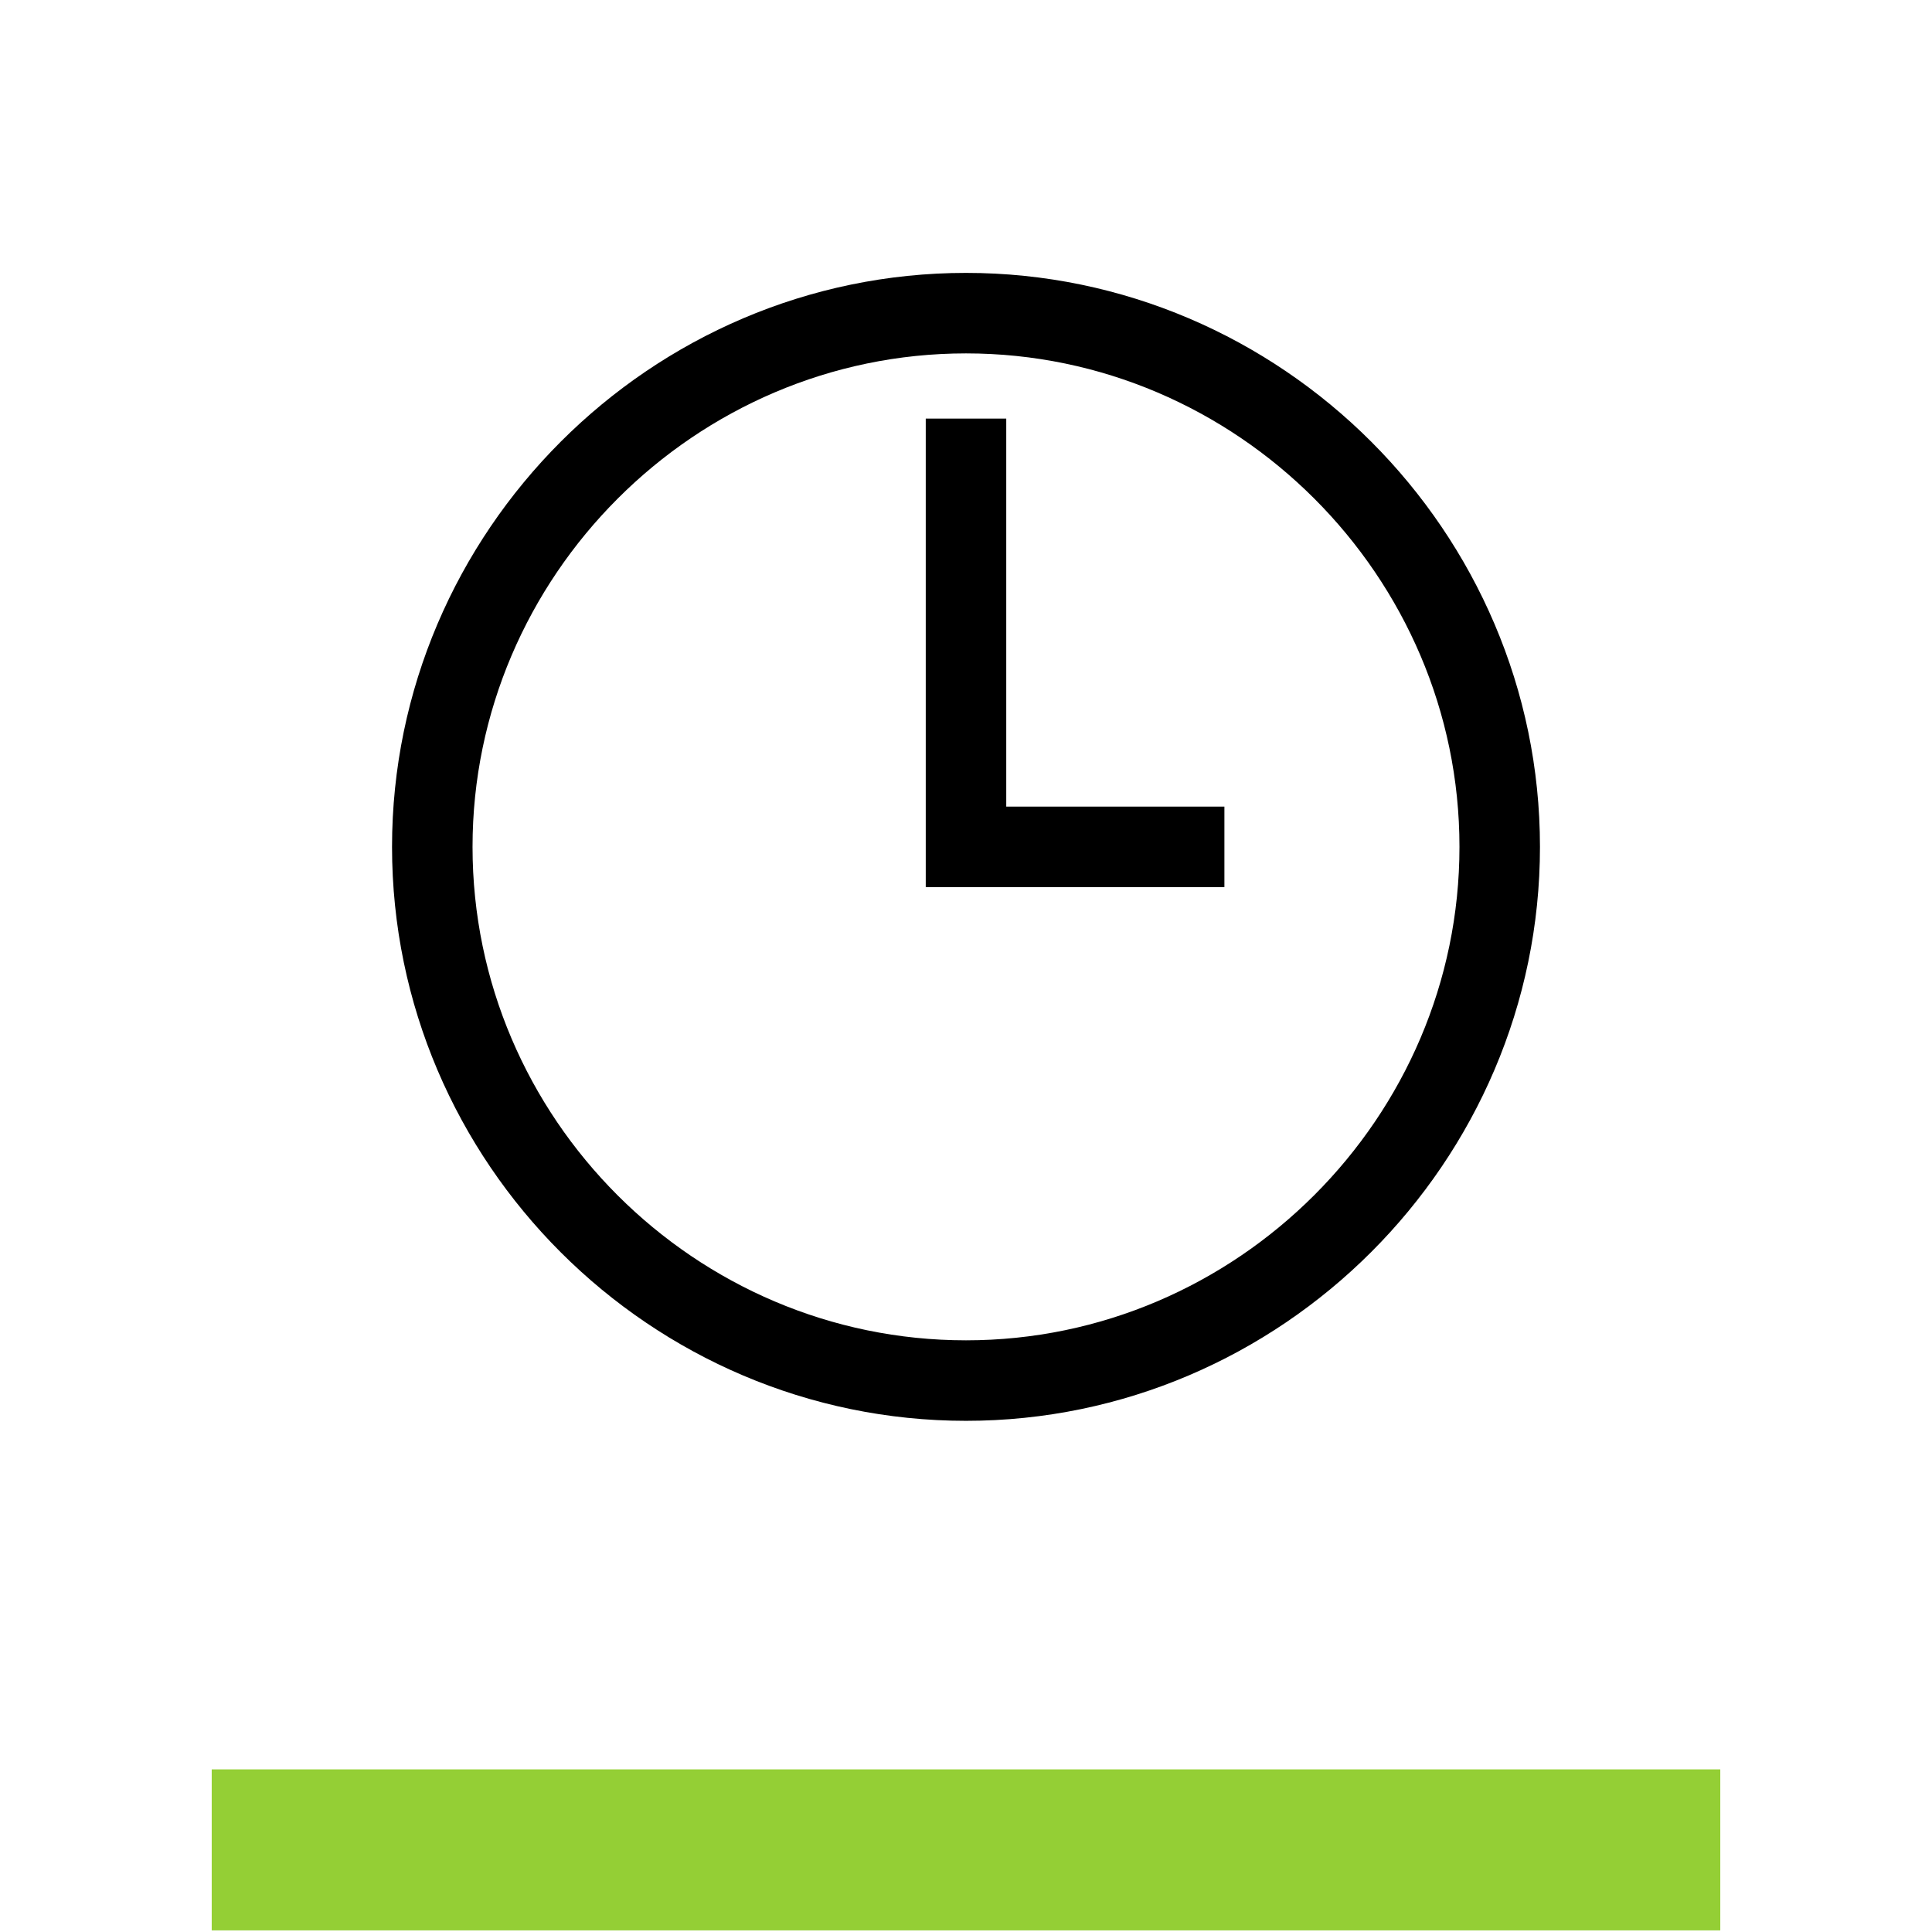
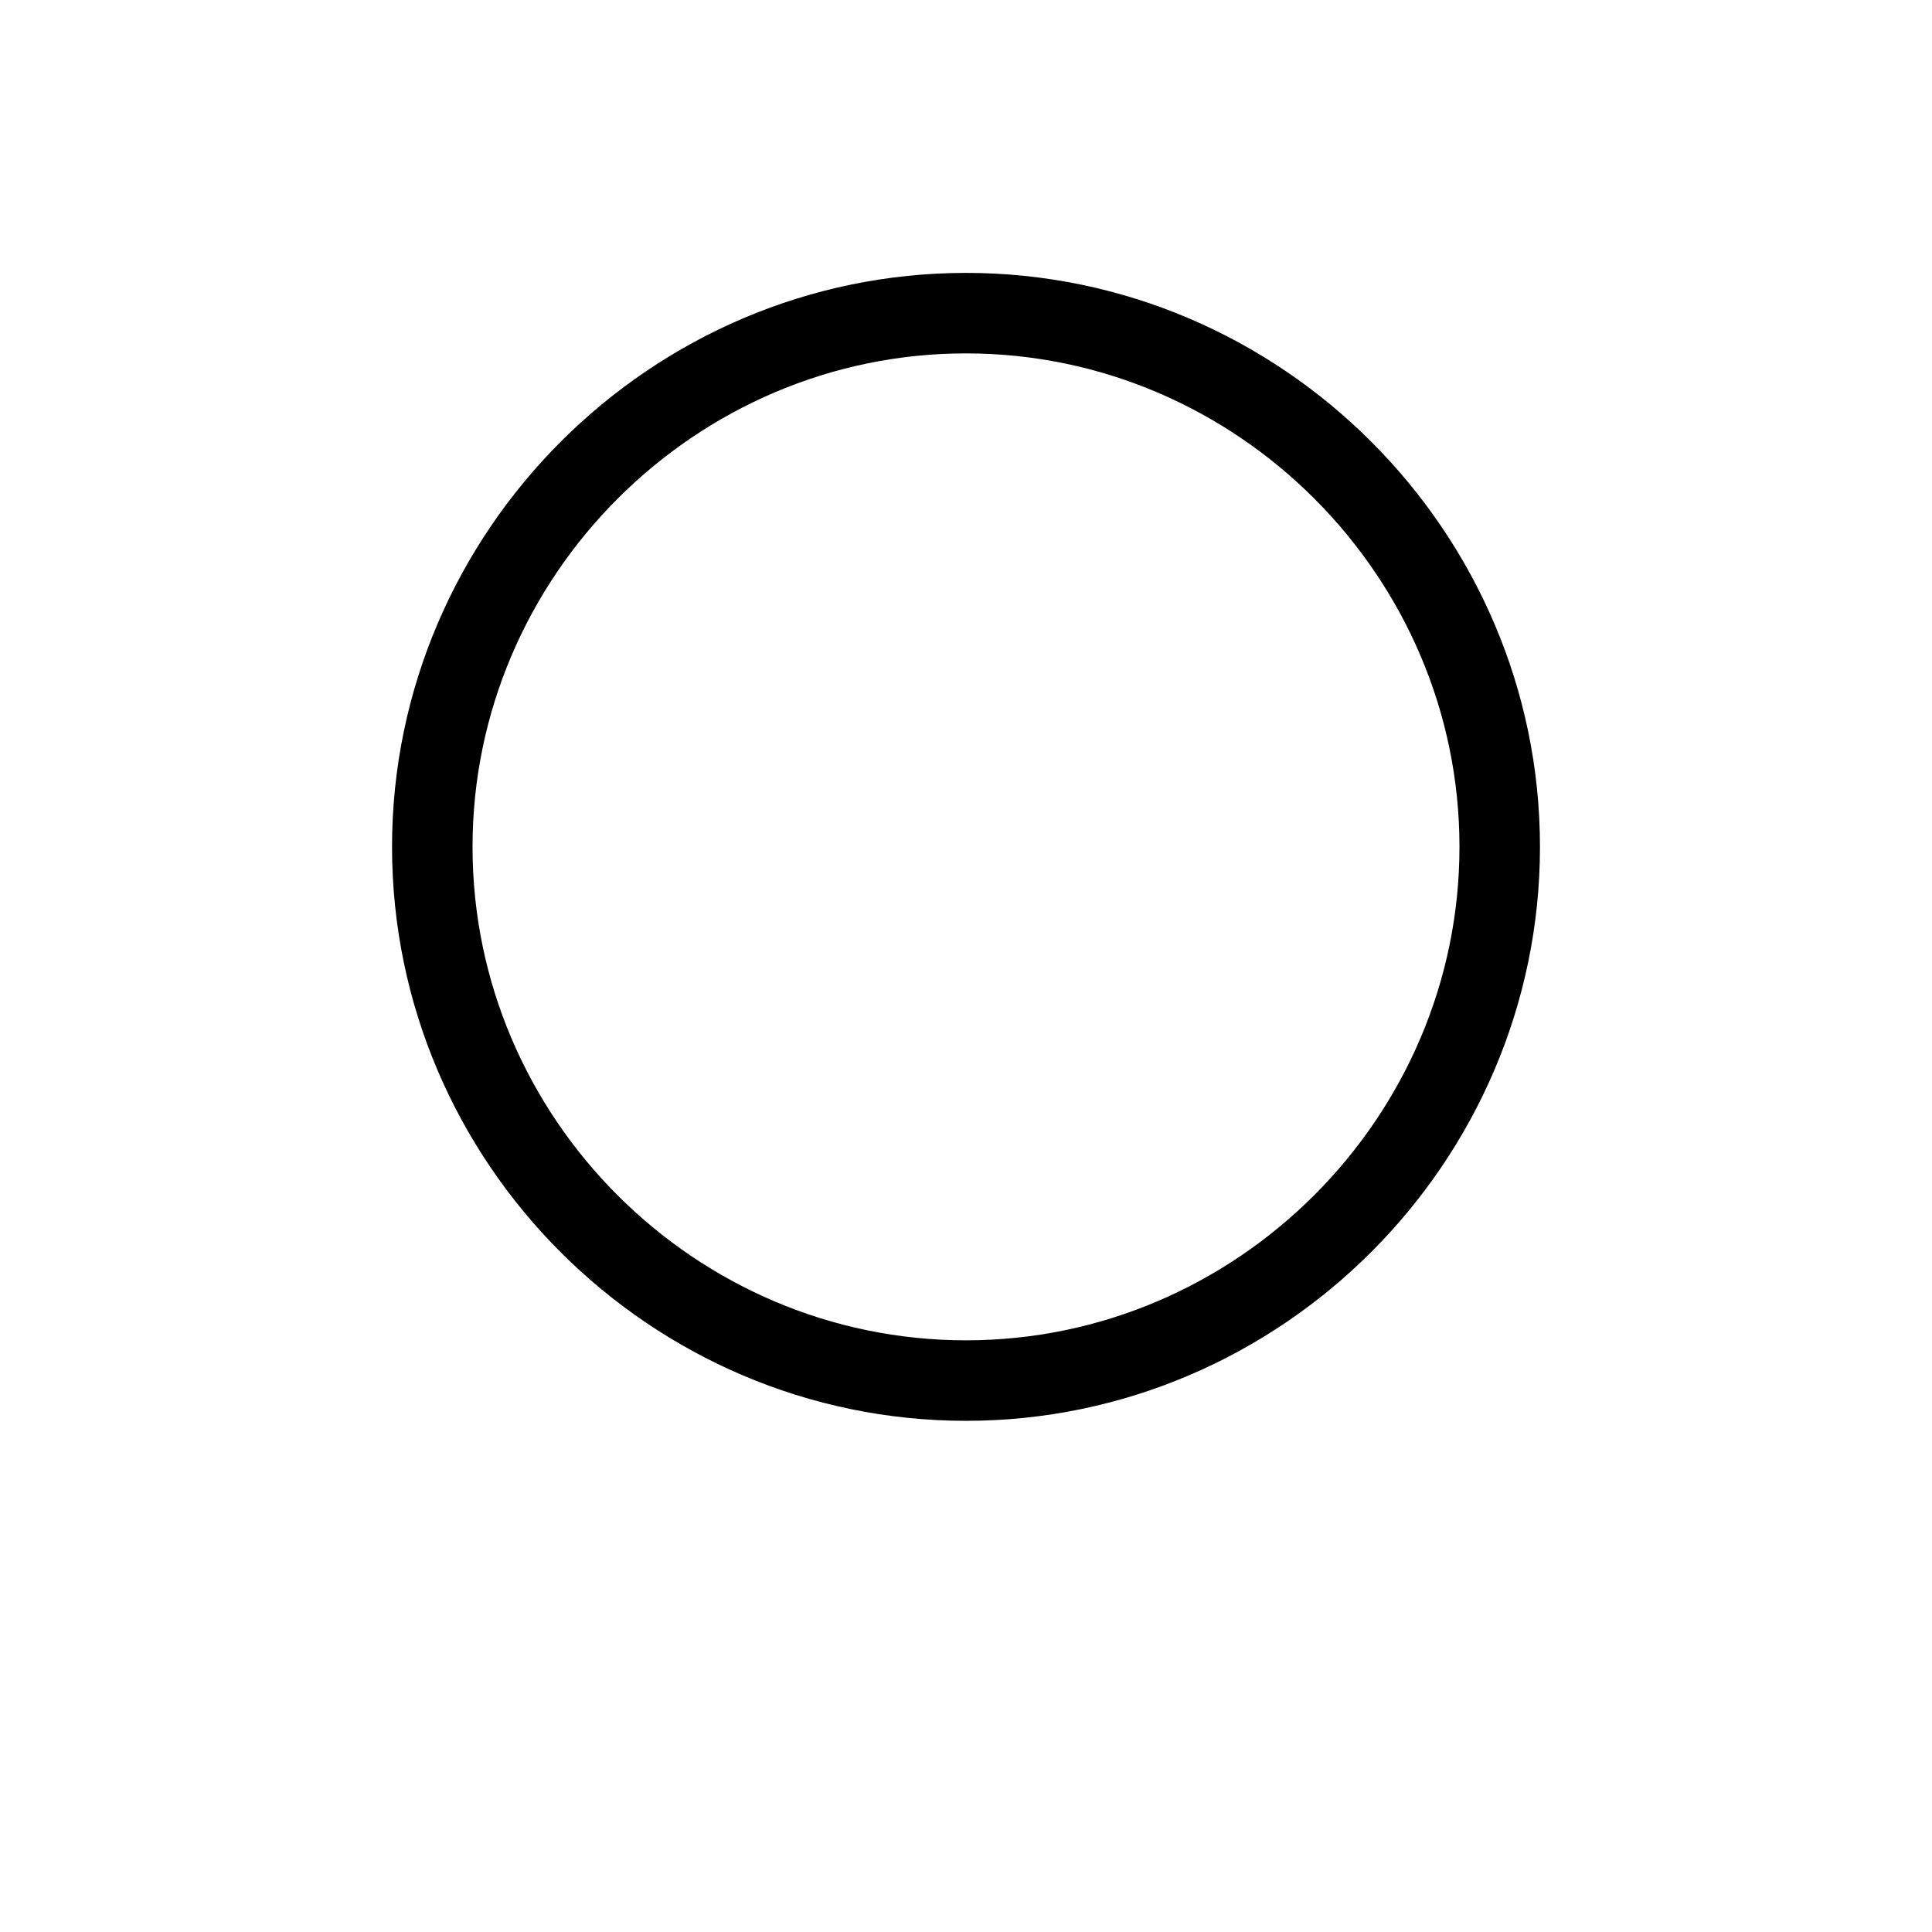
<svg xmlns="http://www.w3.org/2000/svg" id="Layer_1" data-name="Layer 1" viewBox="0 0 24 24">
  <defs>
    <style>
      .cls-1 {
        stroke: #000;
        stroke-miterlimit: 8;
      }

      .cls-1, .cls-2 {
        fill: none;
      }

      .cls-2 {
        stroke: #94cf35;
        stroke-width: 2px;
      }
    </style>
  </defs>
-   <line class="cls-2" x1="2.63" y1="22.98" x2="21.37" y2="22.98" />
  <g>
    <path class="cls-1" d="M5.37,10.52c0,3.65,2.99,6.63,6.63,6.63s6.63-2.99,6.63-6.63-2.99-6.63-6.63-6.63-6.63,2.99-6.63,6.63Z" />
-     <path class="cls-1" d="M15.21,10.52h-3.21v-5.32" />
  </g>
</svg>